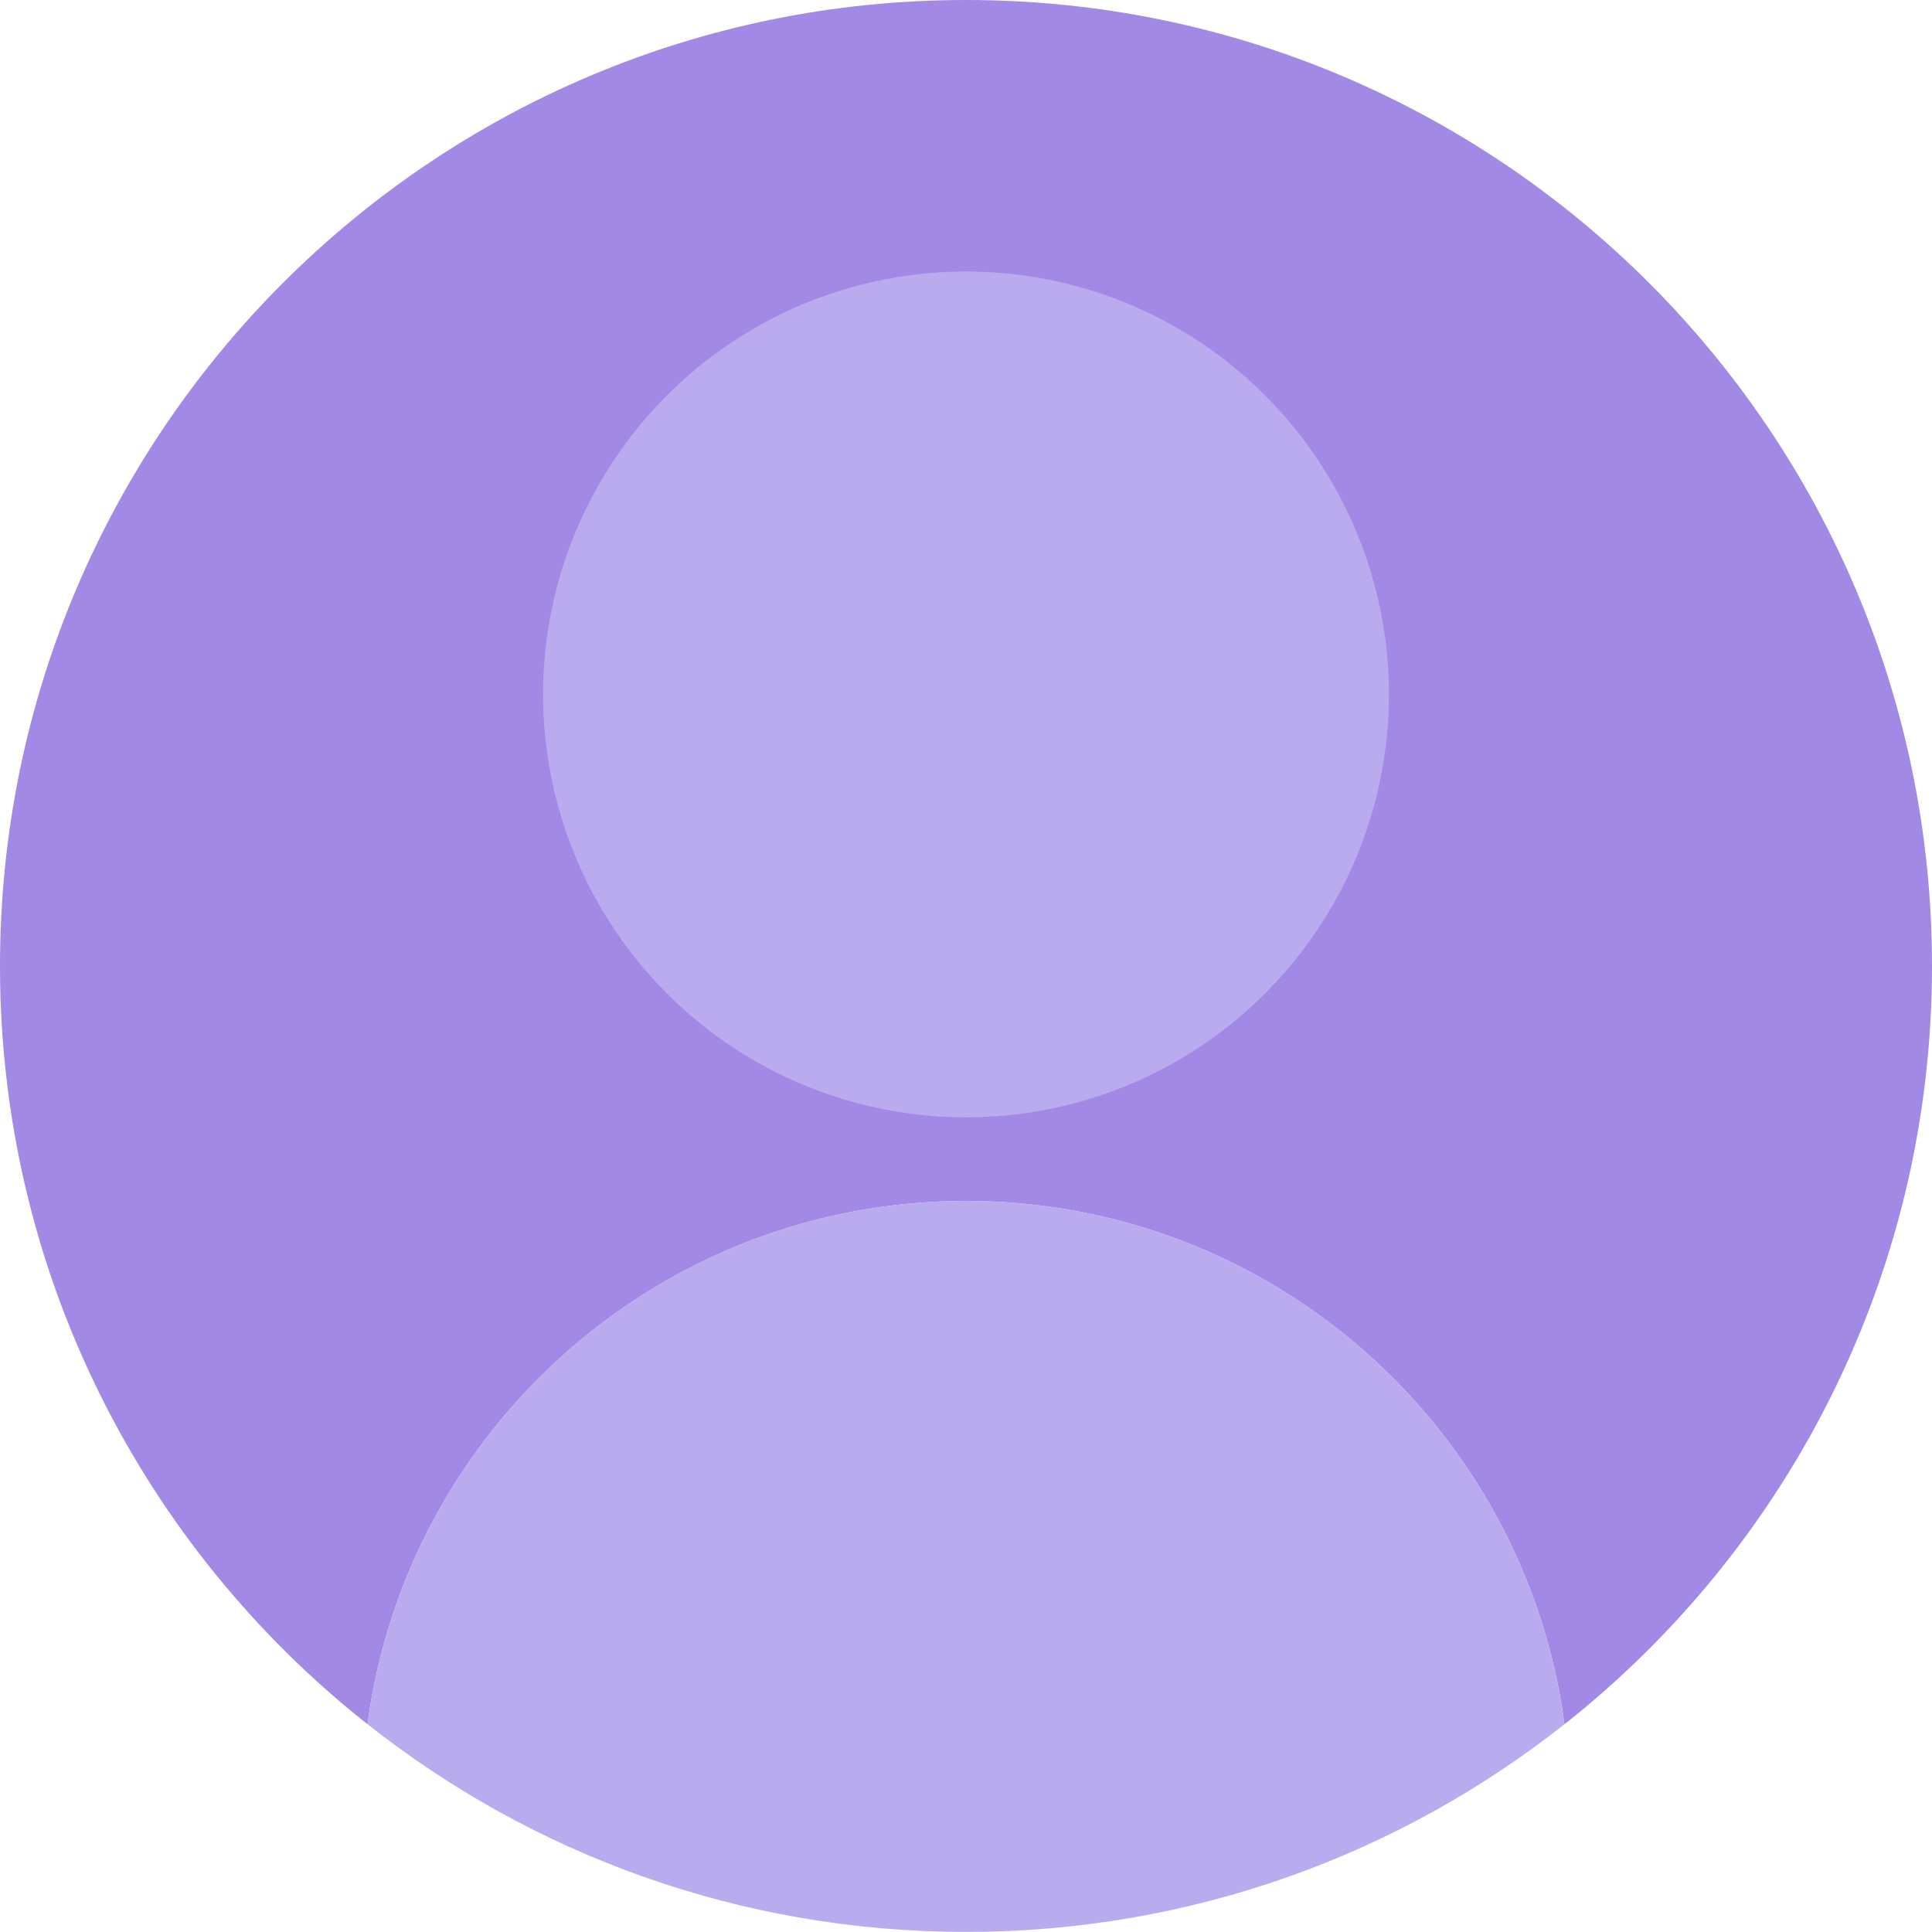
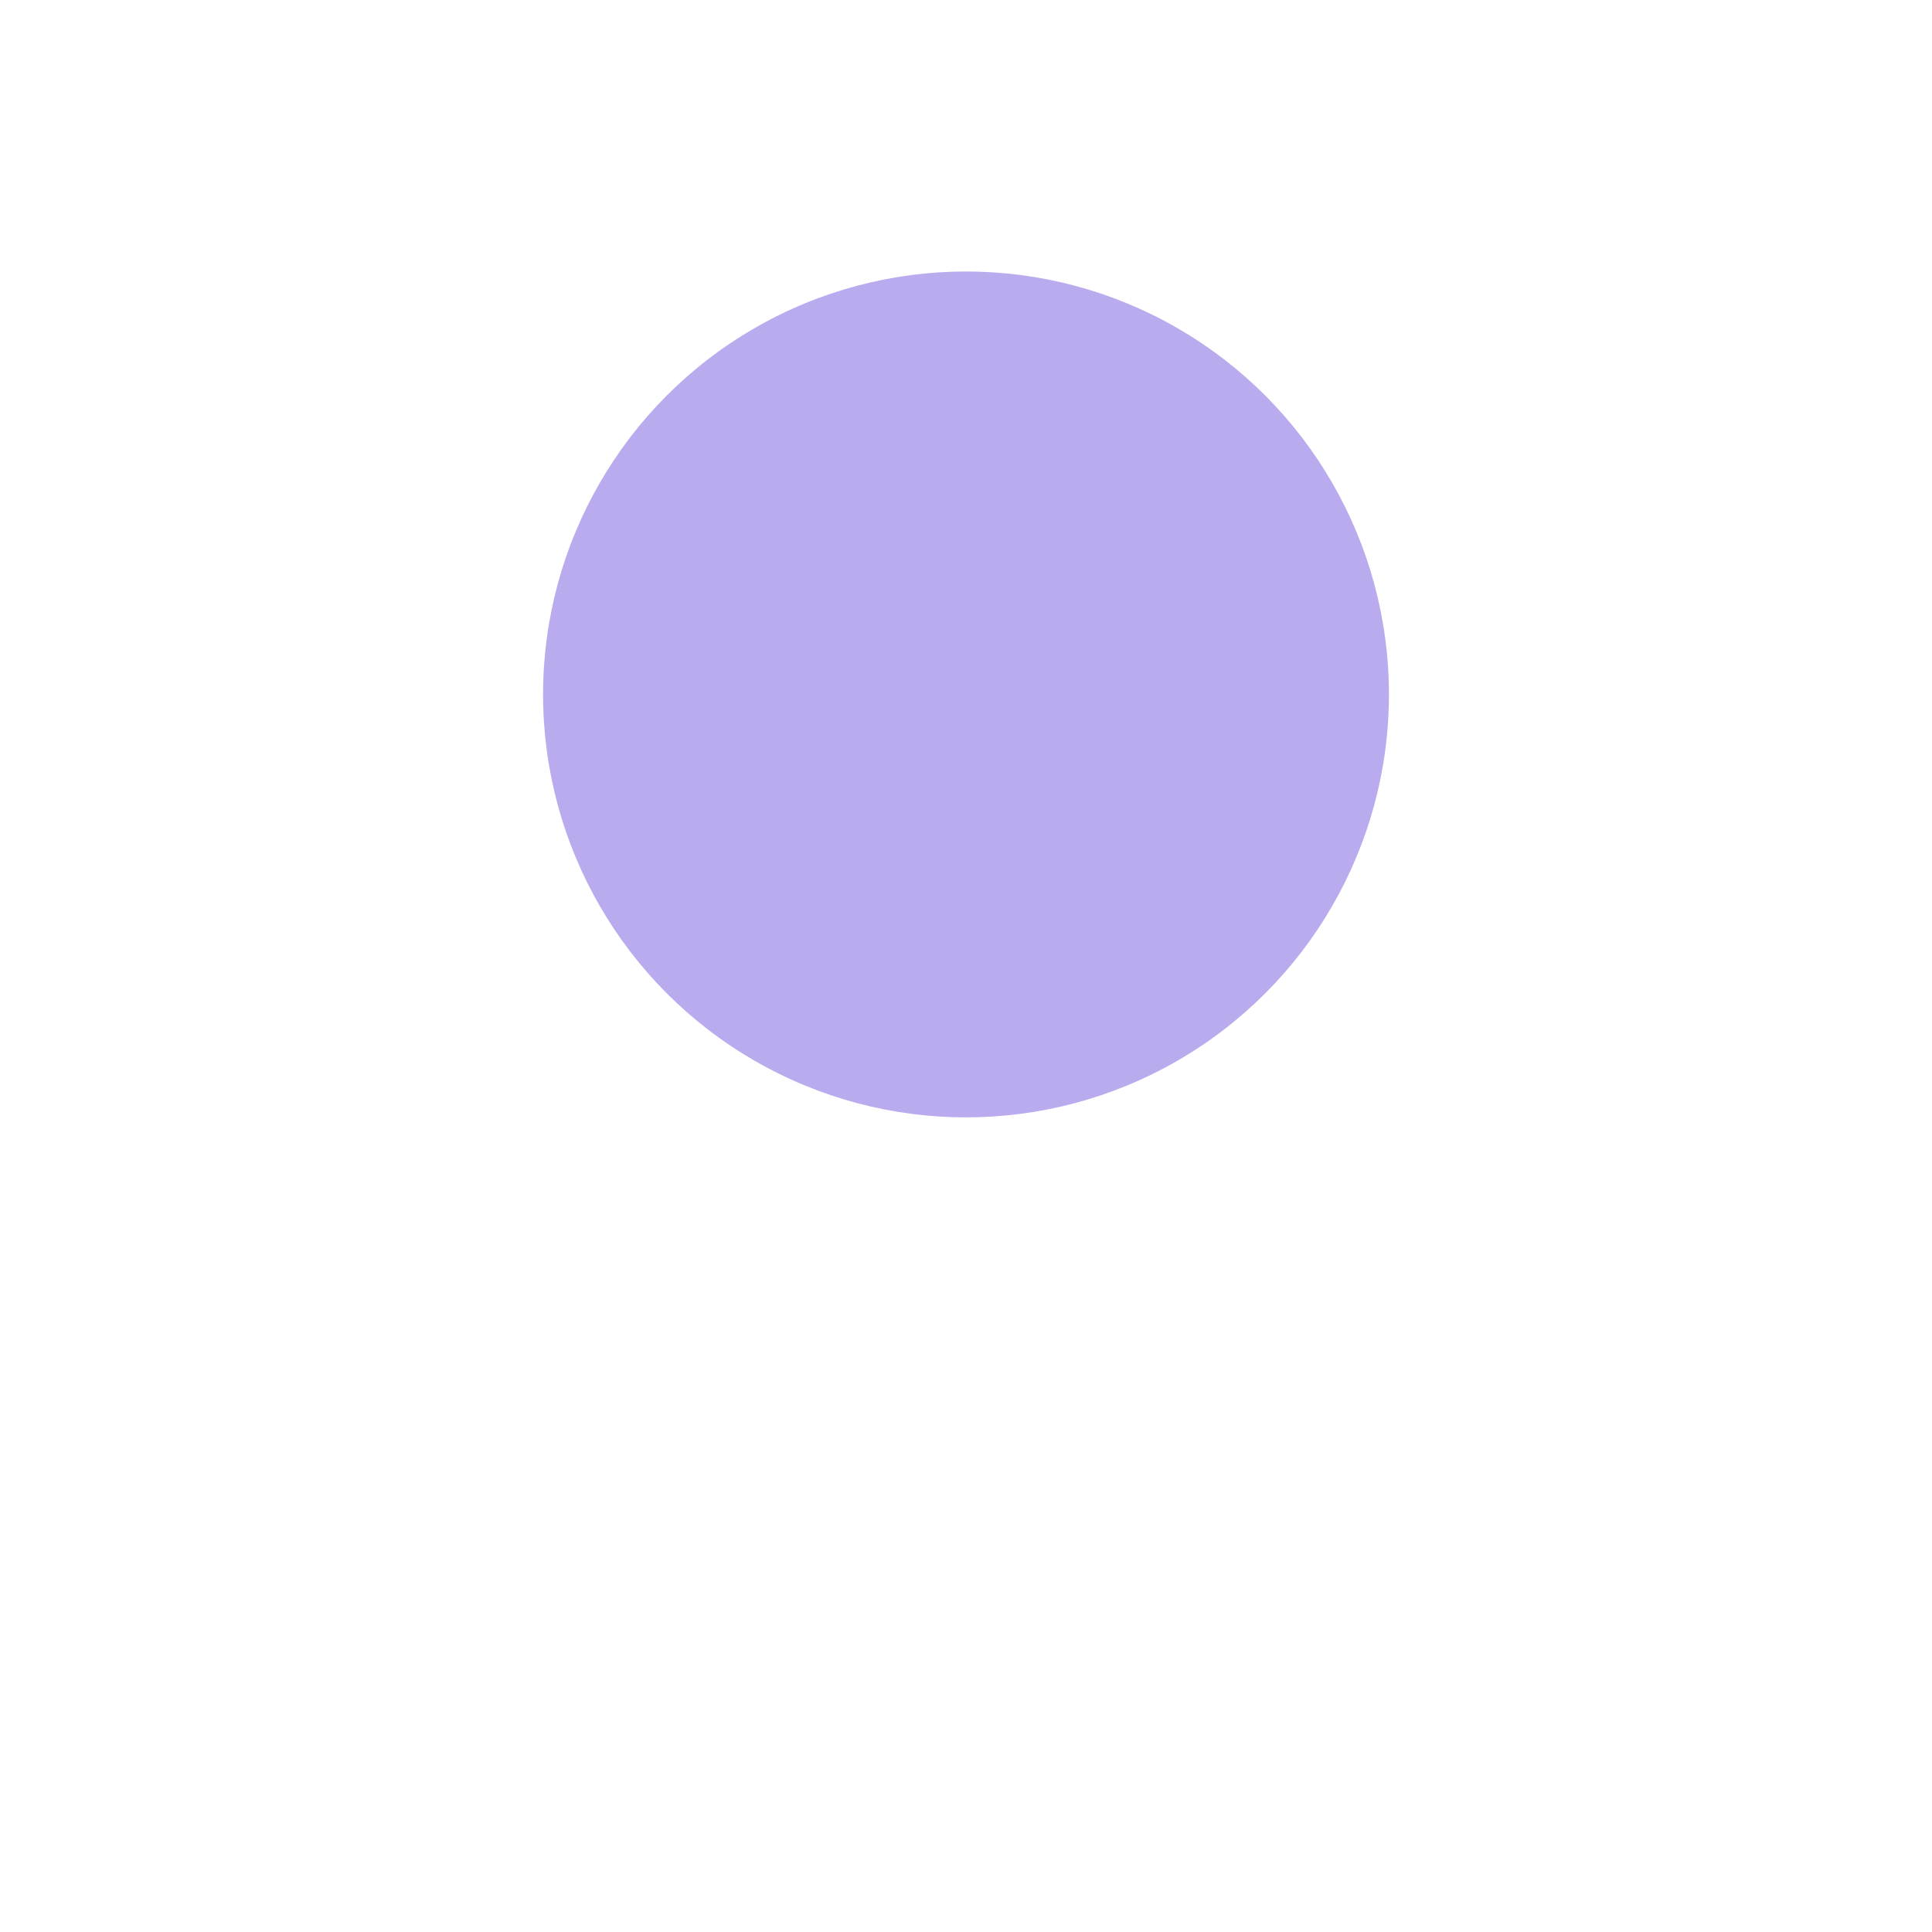
<svg xmlns="http://www.w3.org/2000/svg" id="Layer_2" data-name="Layer 2" viewBox="0 0 265.22 265.22">
  <defs>
    <style>
      .cls-1 {
        fill: #baabef;
      }

      .cls-2 {
        fill: #a289e5;
      }
    </style>
  </defs>
  <g id="Layer_1-2" data-name="Layer 1">
    <g>
-       <path class="cls-2" d="m265.22,132.61C265.22,59.37,205.85,0,132.61,0S0,59.37,0,132.61c0,42.21,19.72,79.8,50.45,104.09,5.41-40.55,40.13-71.83,82.16-71.83s76.75,31.28,82.16,71.83c30.73-24.29,50.45-61.88,50.45-104.09Z" />
-       <path class="cls-1" d="m132.61,164.86c-42.03,0-76.75,31.28-82.16,71.83,22.59,17.86,51.13,28.52,82.16,28.52s59.57-10.66,82.16-28.52c-5.41-40.55-40.13-71.83-82.16-71.83Z" />
      <circle class="cls-1" cx="132.61" cy="95.33" r="58.06" />
    </g>
  </g>
</svg>